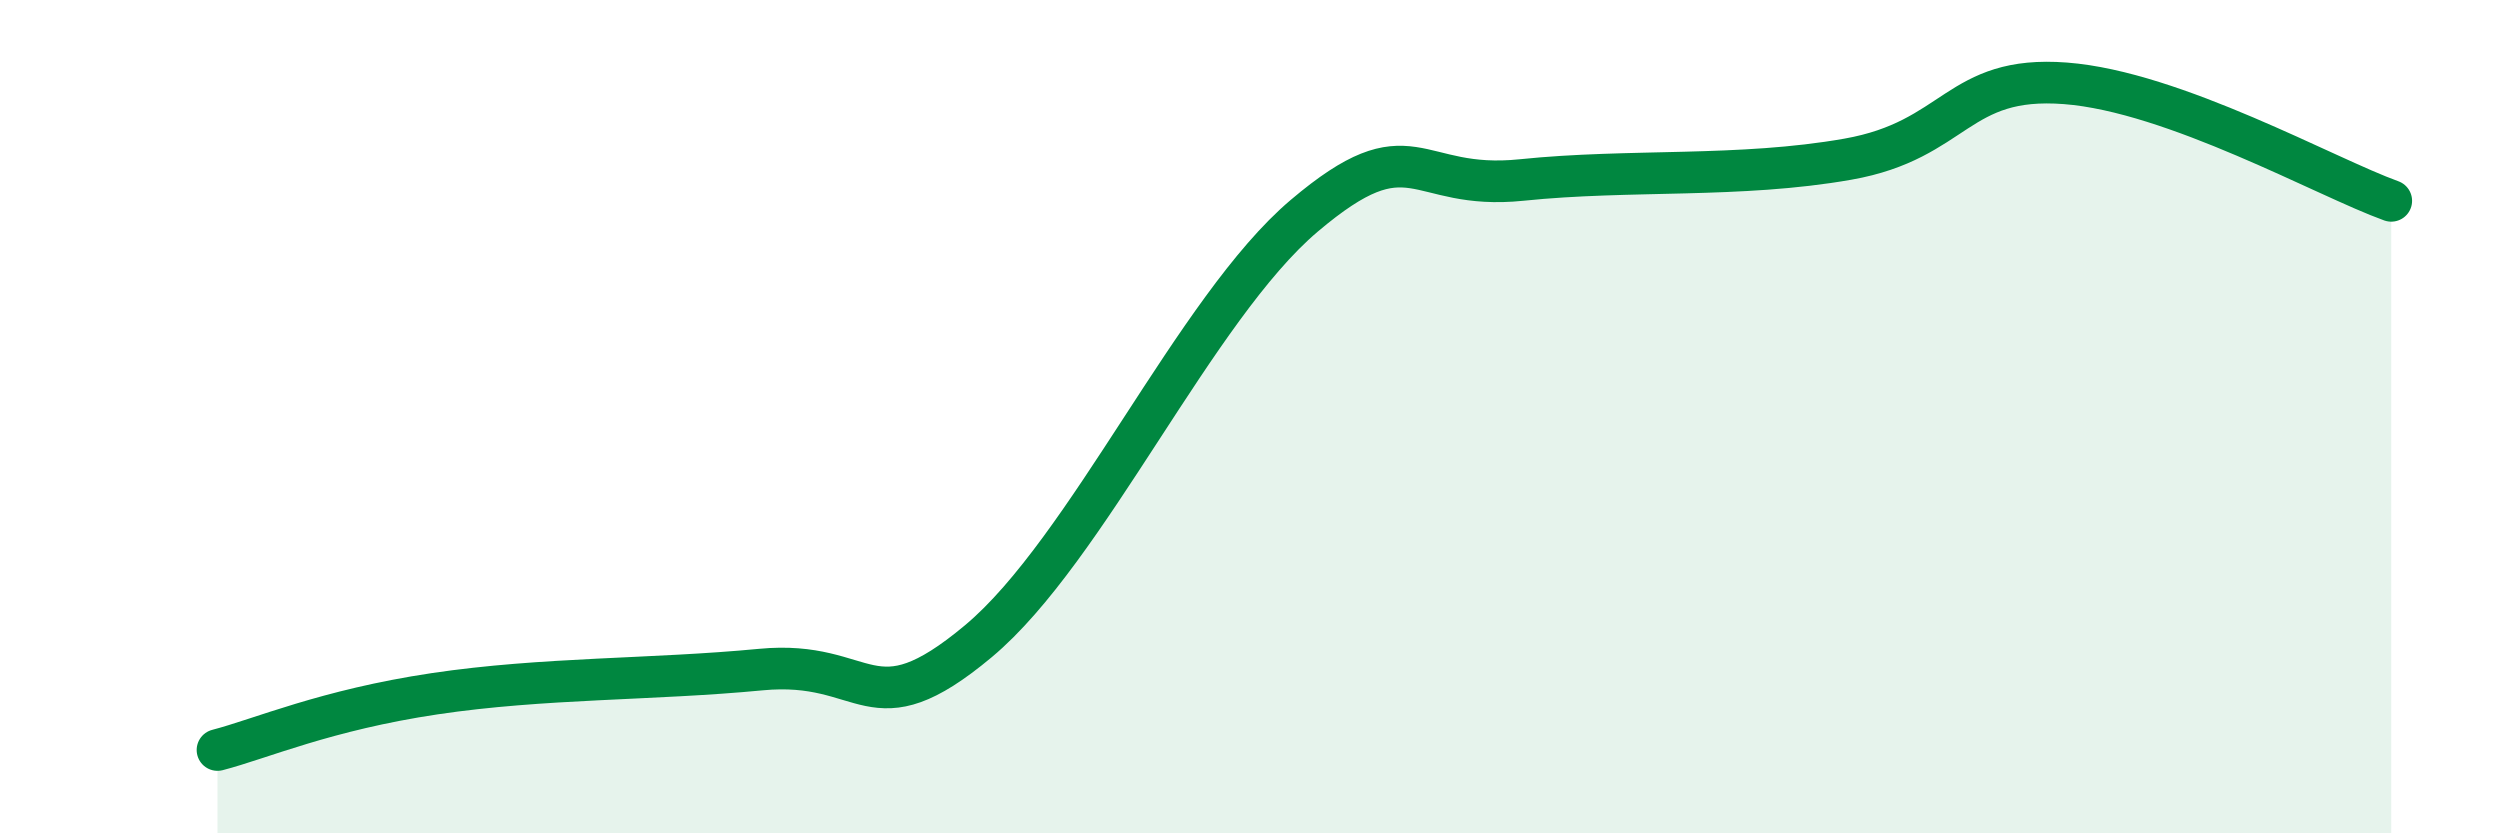
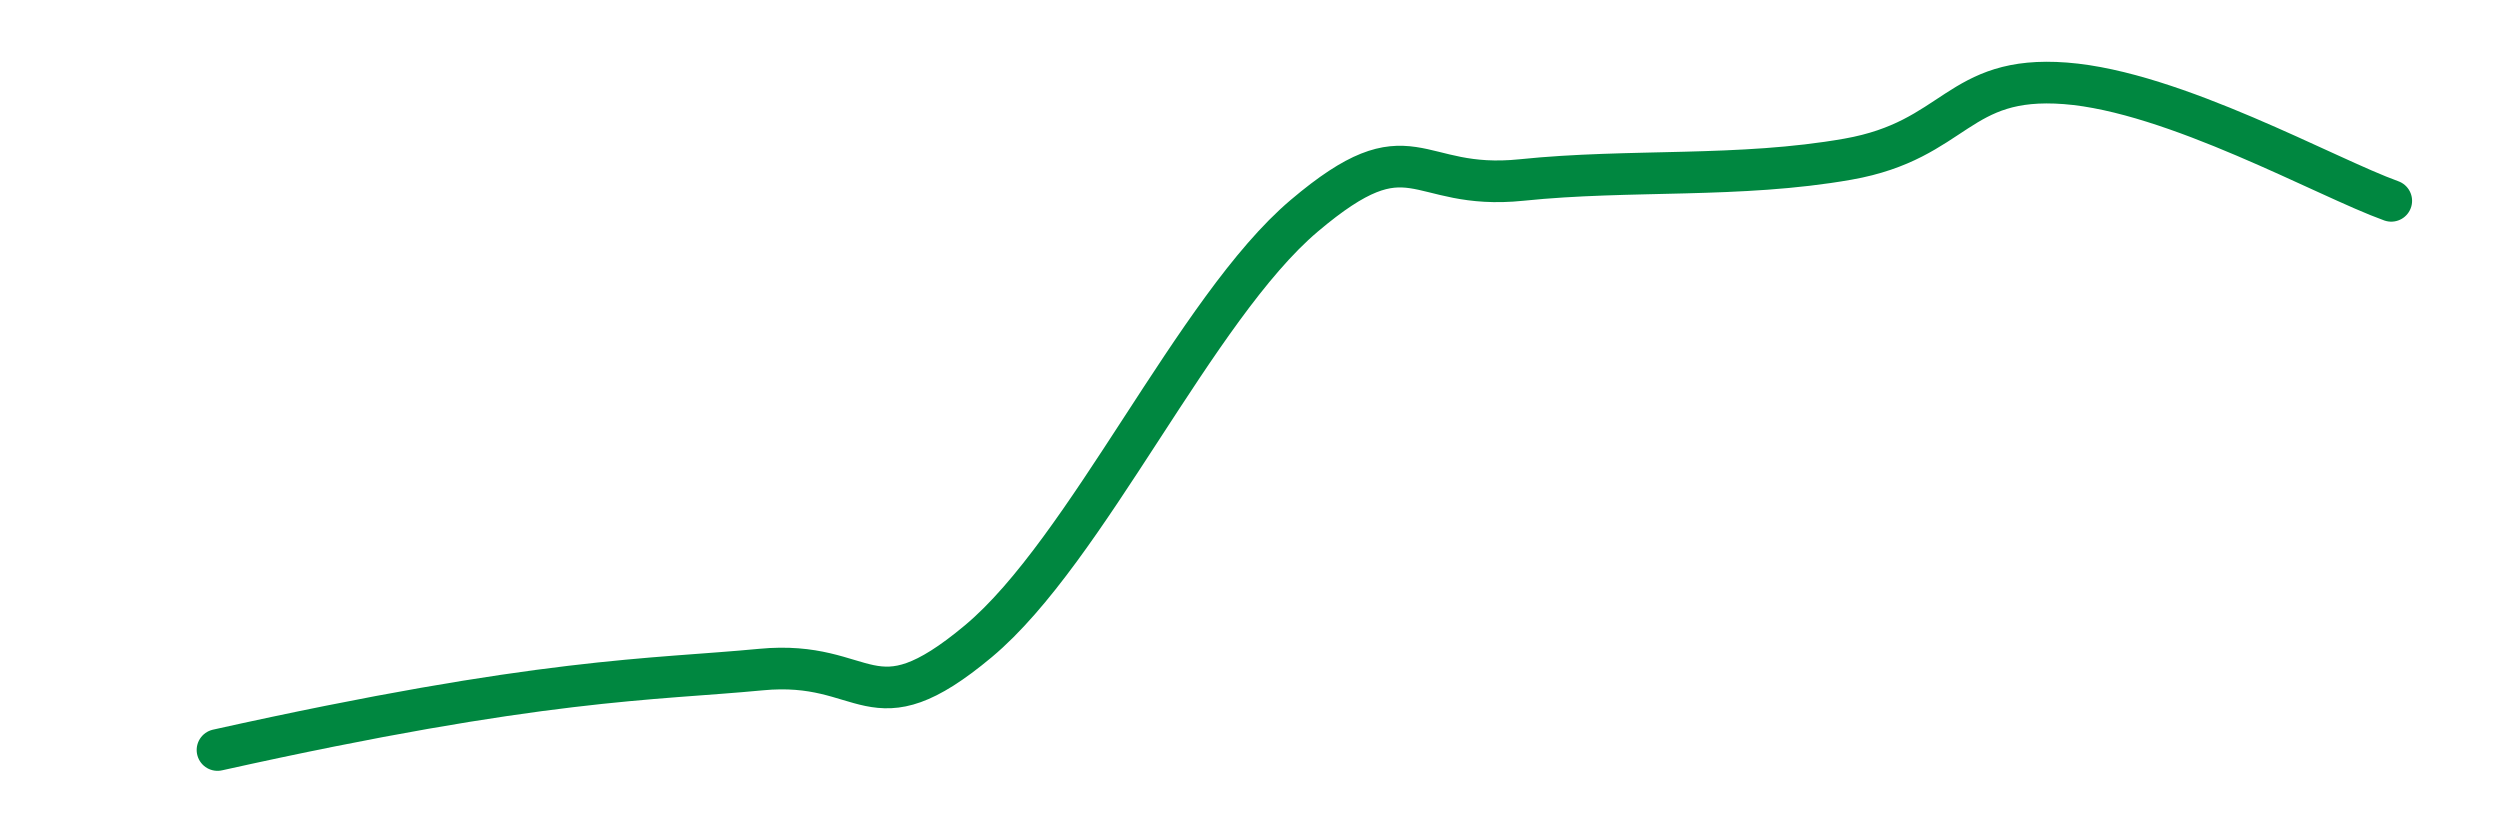
<svg xmlns="http://www.w3.org/2000/svg" width="60" height="20" viewBox="0 0 60 20">
-   <path d="M 5.22,18 C 6.26,17.73 7.82,17.04 10.43,16.65 C 13.04,16.26 15.65,16.32 18.26,16.07 C 20.87,15.82 20.87,17.57 23.48,15.39 C 26.09,13.21 28.69,7.39 31.3,5.18 C 33.91,2.97 33.91,4.59 36.52,4.32 C 39.13,4.05 41.74,4.28 44.35,3.82 C 46.96,3.36 46.96,1.8 49.57,2 C 52.18,2.2 55.83,4.26 57.39,4.82L57.39 20L5.22 20Z" fill="#008740" opacity="0.1" stroke-linecap="round" stroke-linejoin="round" />
-   <path d="M 5.22,18 C 6.26,17.73 7.82,17.04 10.43,16.65 C 13.04,16.26 15.65,16.32 18.26,16.07 C 20.87,15.82 20.87,17.57 23.48,15.39 C 26.09,13.21 28.69,7.39 31.3,5.18 C 33.91,2.97 33.91,4.59 36.52,4.32 C 39.13,4.05 41.74,4.28 44.35,3.82 C 46.96,3.36 46.96,1.8 49.57,2 C 52.18,2.2 55.83,4.26 57.39,4.82" stroke="#008740" stroke-width="1" fill="none" stroke-linecap="round" stroke-linejoin="round" />
+   <path d="M 5.22,18 C 13.04,16.26 15.65,16.32 18.26,16.07 C 20.87,15.82 20.87,17.57 23.48,15.39 C 26.09,13.21 28.69,7.39 31.3,5.18 C 33.91,2.97 33.91,4.59 36.52,4.32 C 39.13,4.05 41.74,4.28 44.35,3.82 C 46.96,3.36 46.96,1.8 49.57,2 C 52.18,2.2 55.83,4.26 57.39,4.82" stroke="#008740" stroke-width="1" fill="none" stroke-linecap="round" stroke-linejoin="round" />
</svg>